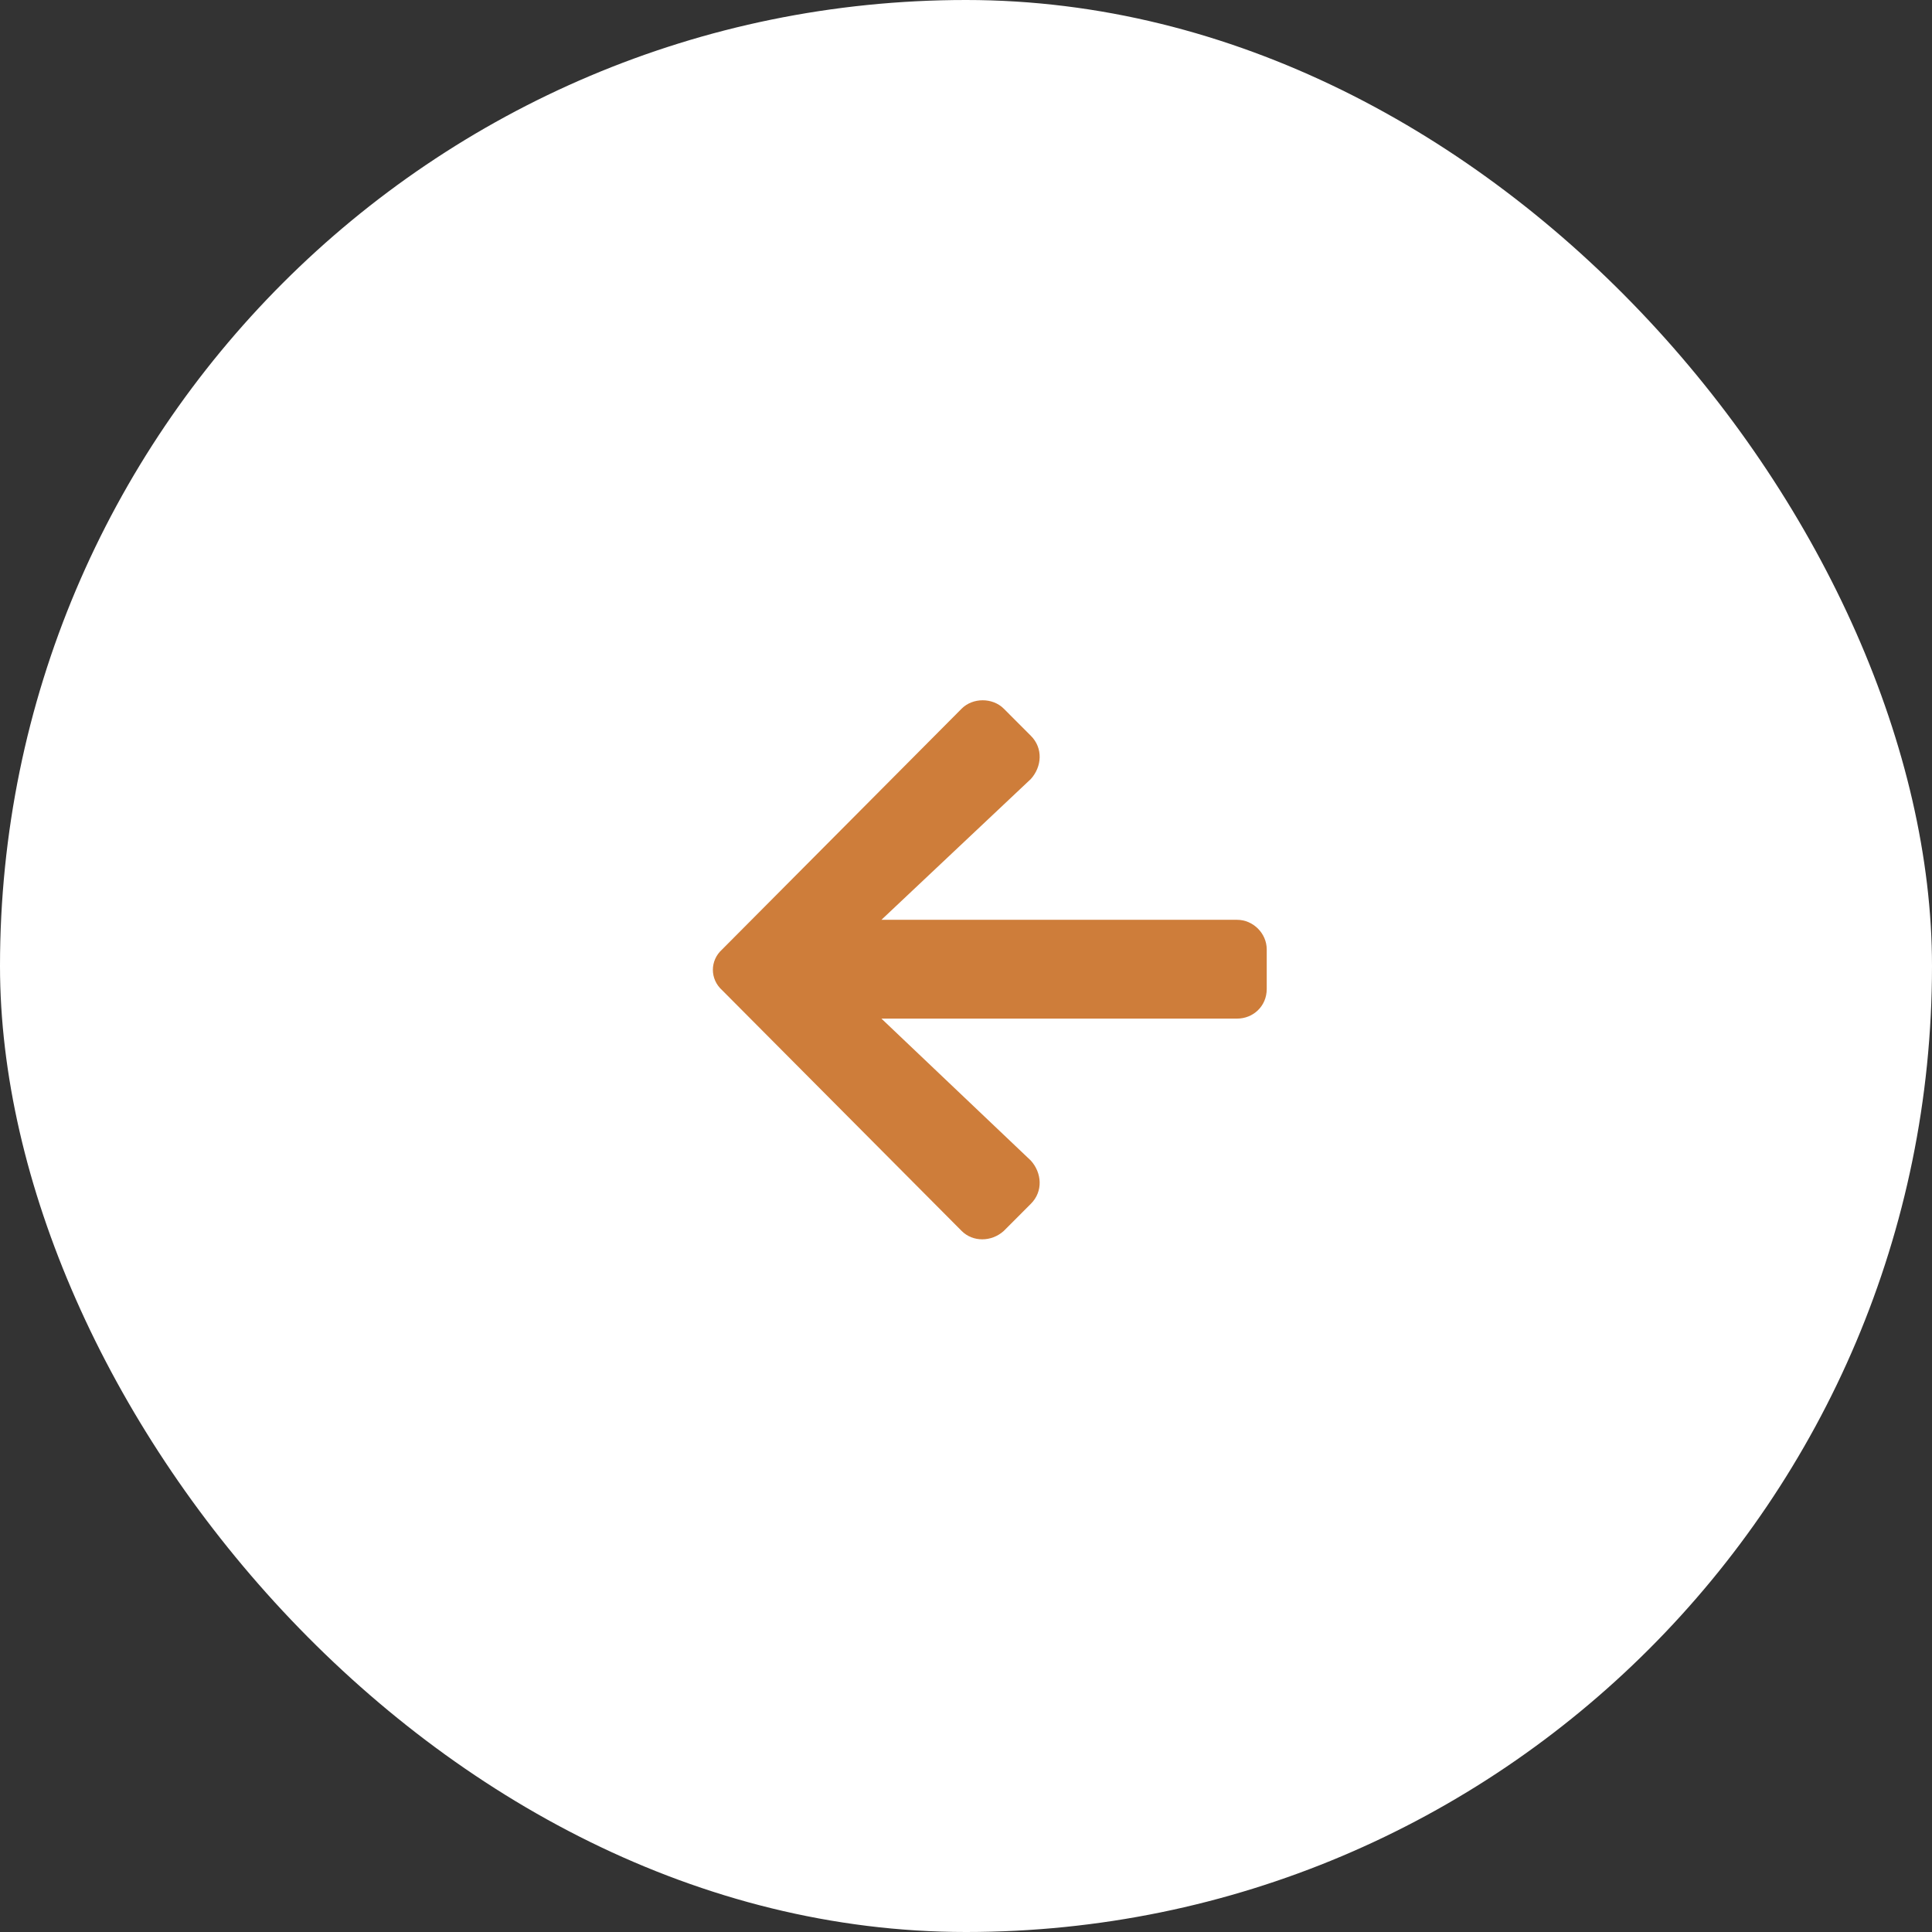
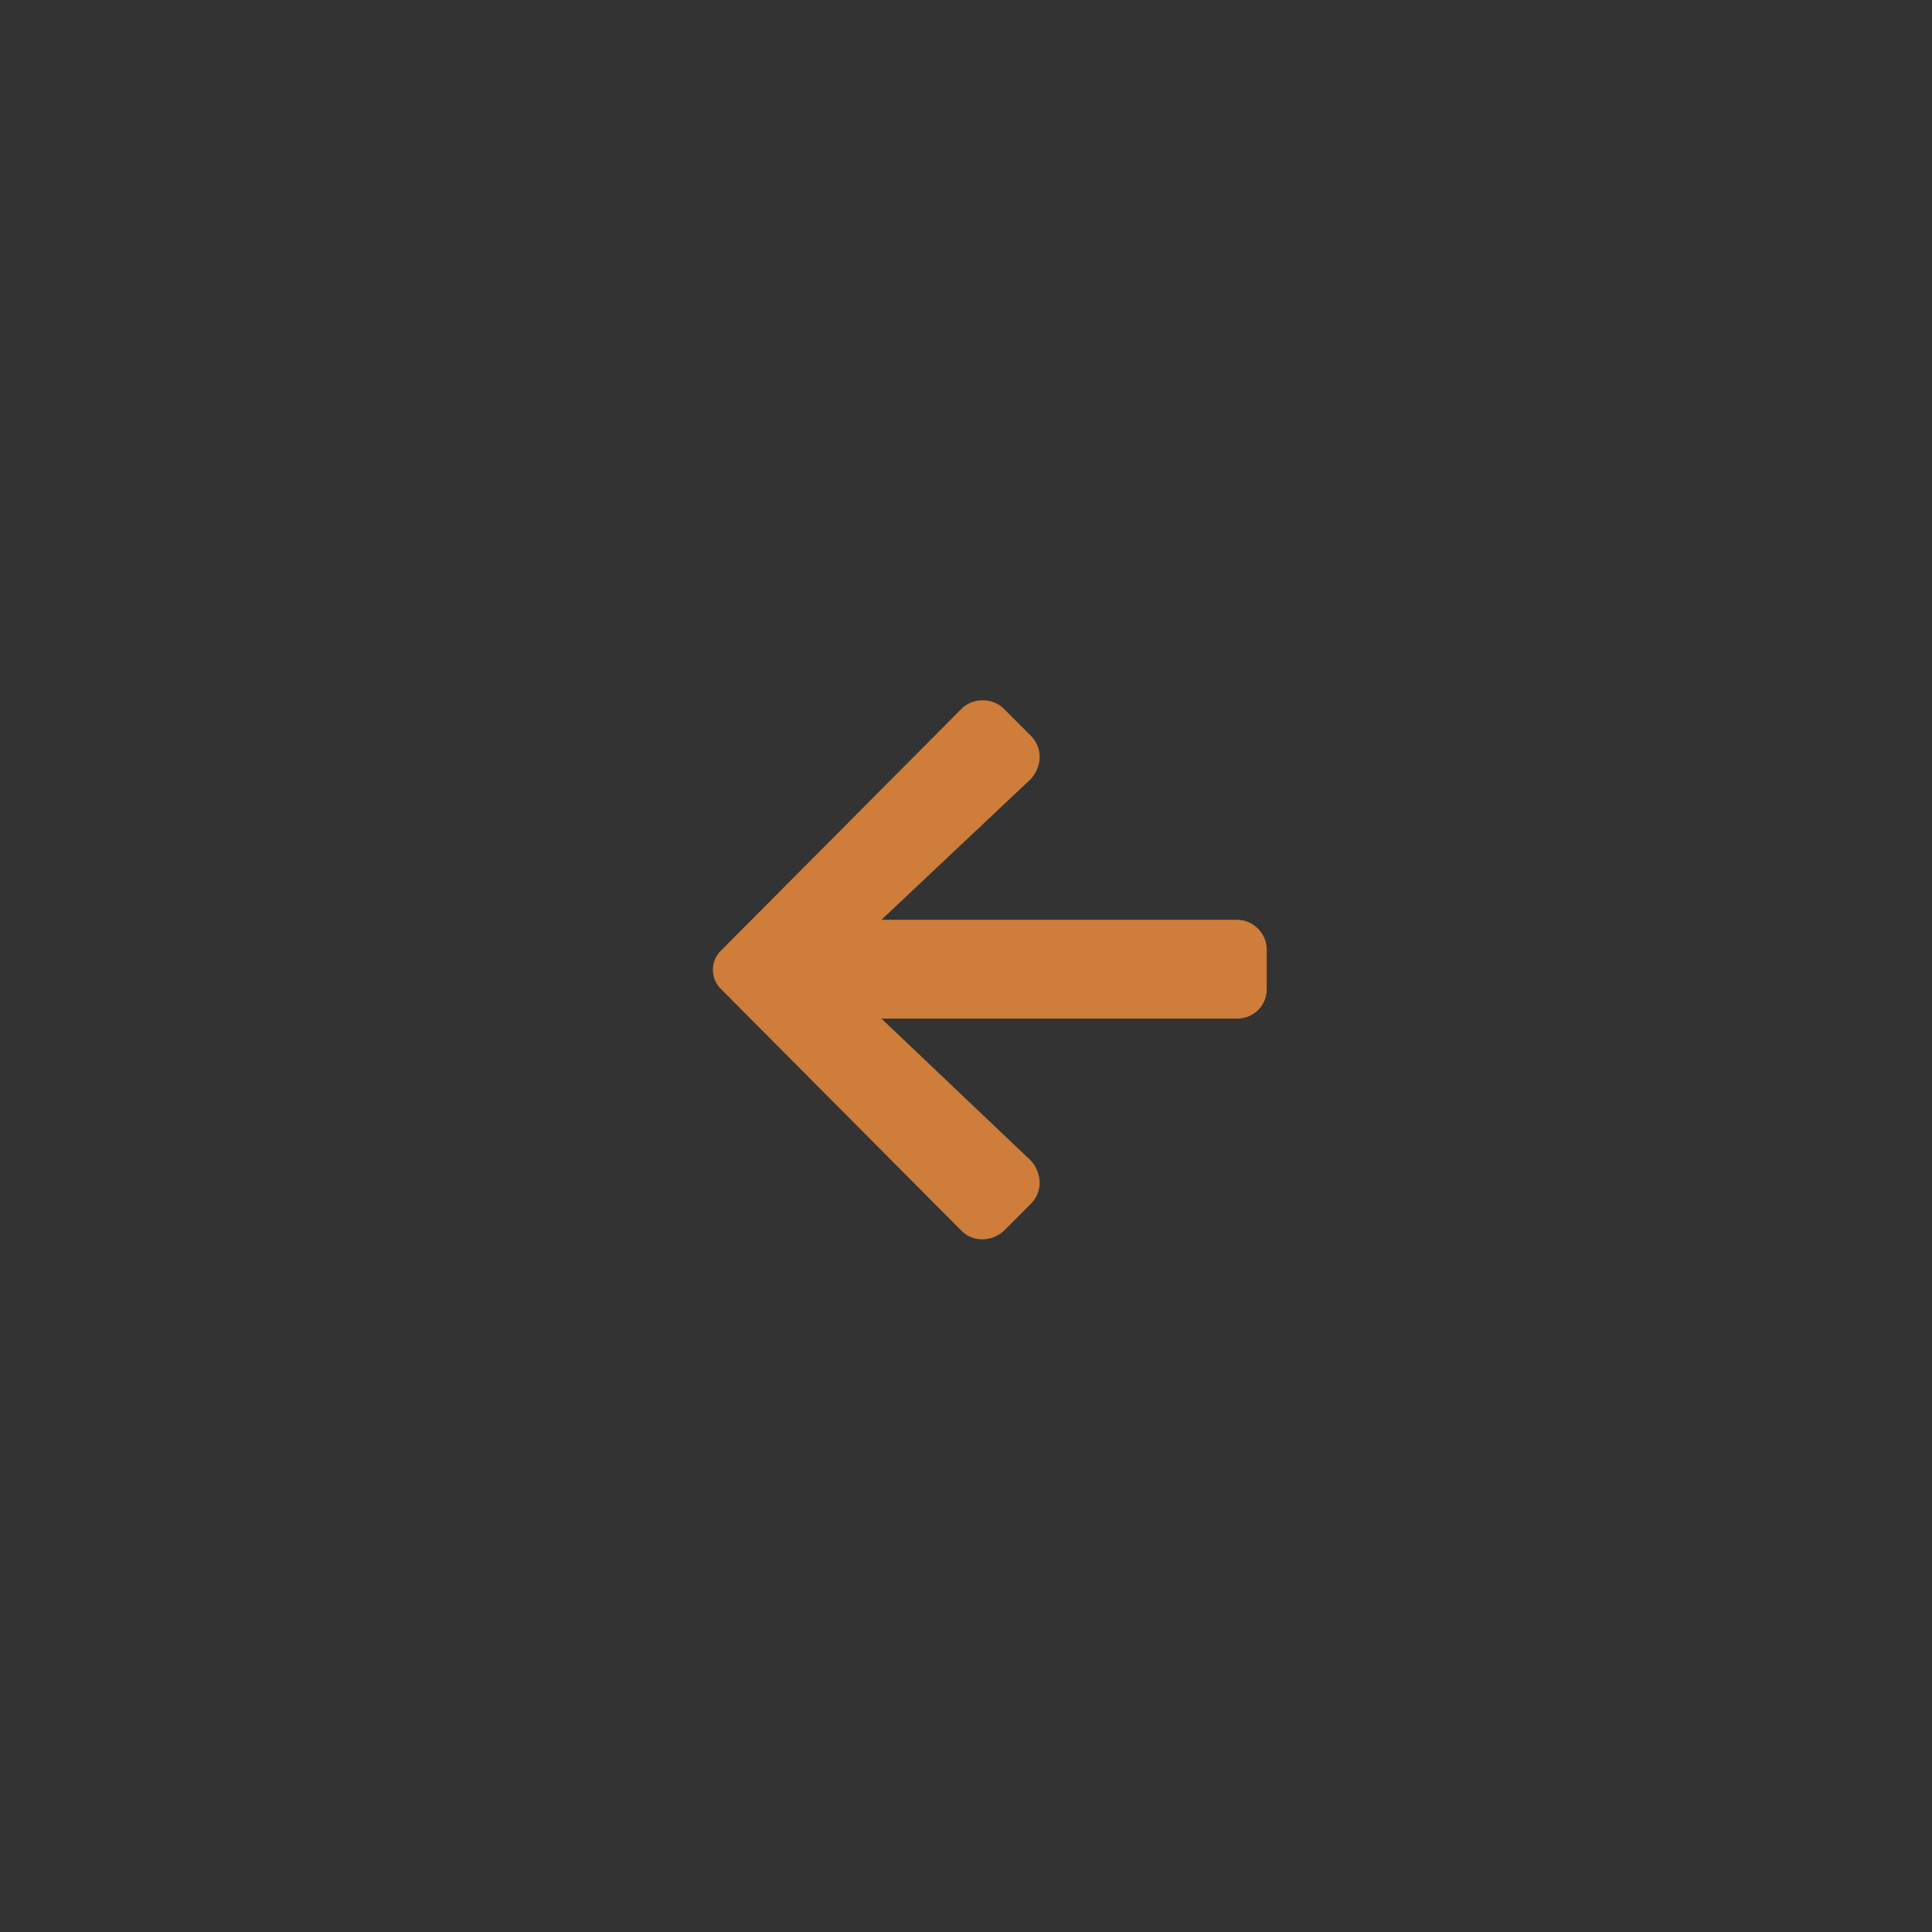
<svg xmlns="http://www.w3.org/2000/svg" width="44" height="44" viewBox="0 0 44 44" fill="none">
  <rect x="0" y="0" width="44" height="44" fill="#333333" stroke="none" />
-   <rect width="44" height="44" rx="22" fill="white" />
  <path d="M23.477 27.416L22.859 28.035C22.577 28.288 22.155 28.288 21.902 28.035L16.446 22.551C16.165 22.298 16.165 21.876 16.446 21.623L21.902 16.138C22.155 15.885 22.605 15.885 22.859 16.138L23.477 16.757C23.759 17.038 23.73 17.46 23.477 17.741L20.074 20.948H28.174C28.54 20.948 28.849 21.257 28.849 21.623V22.523C28.849 22.916 28.54 23.198 28.174 23.198H20.074L23.477 26.432C23.73 26.713 23.759 27.135 23.477 27.416Z" fill="#CE7D3A" />
</svg>